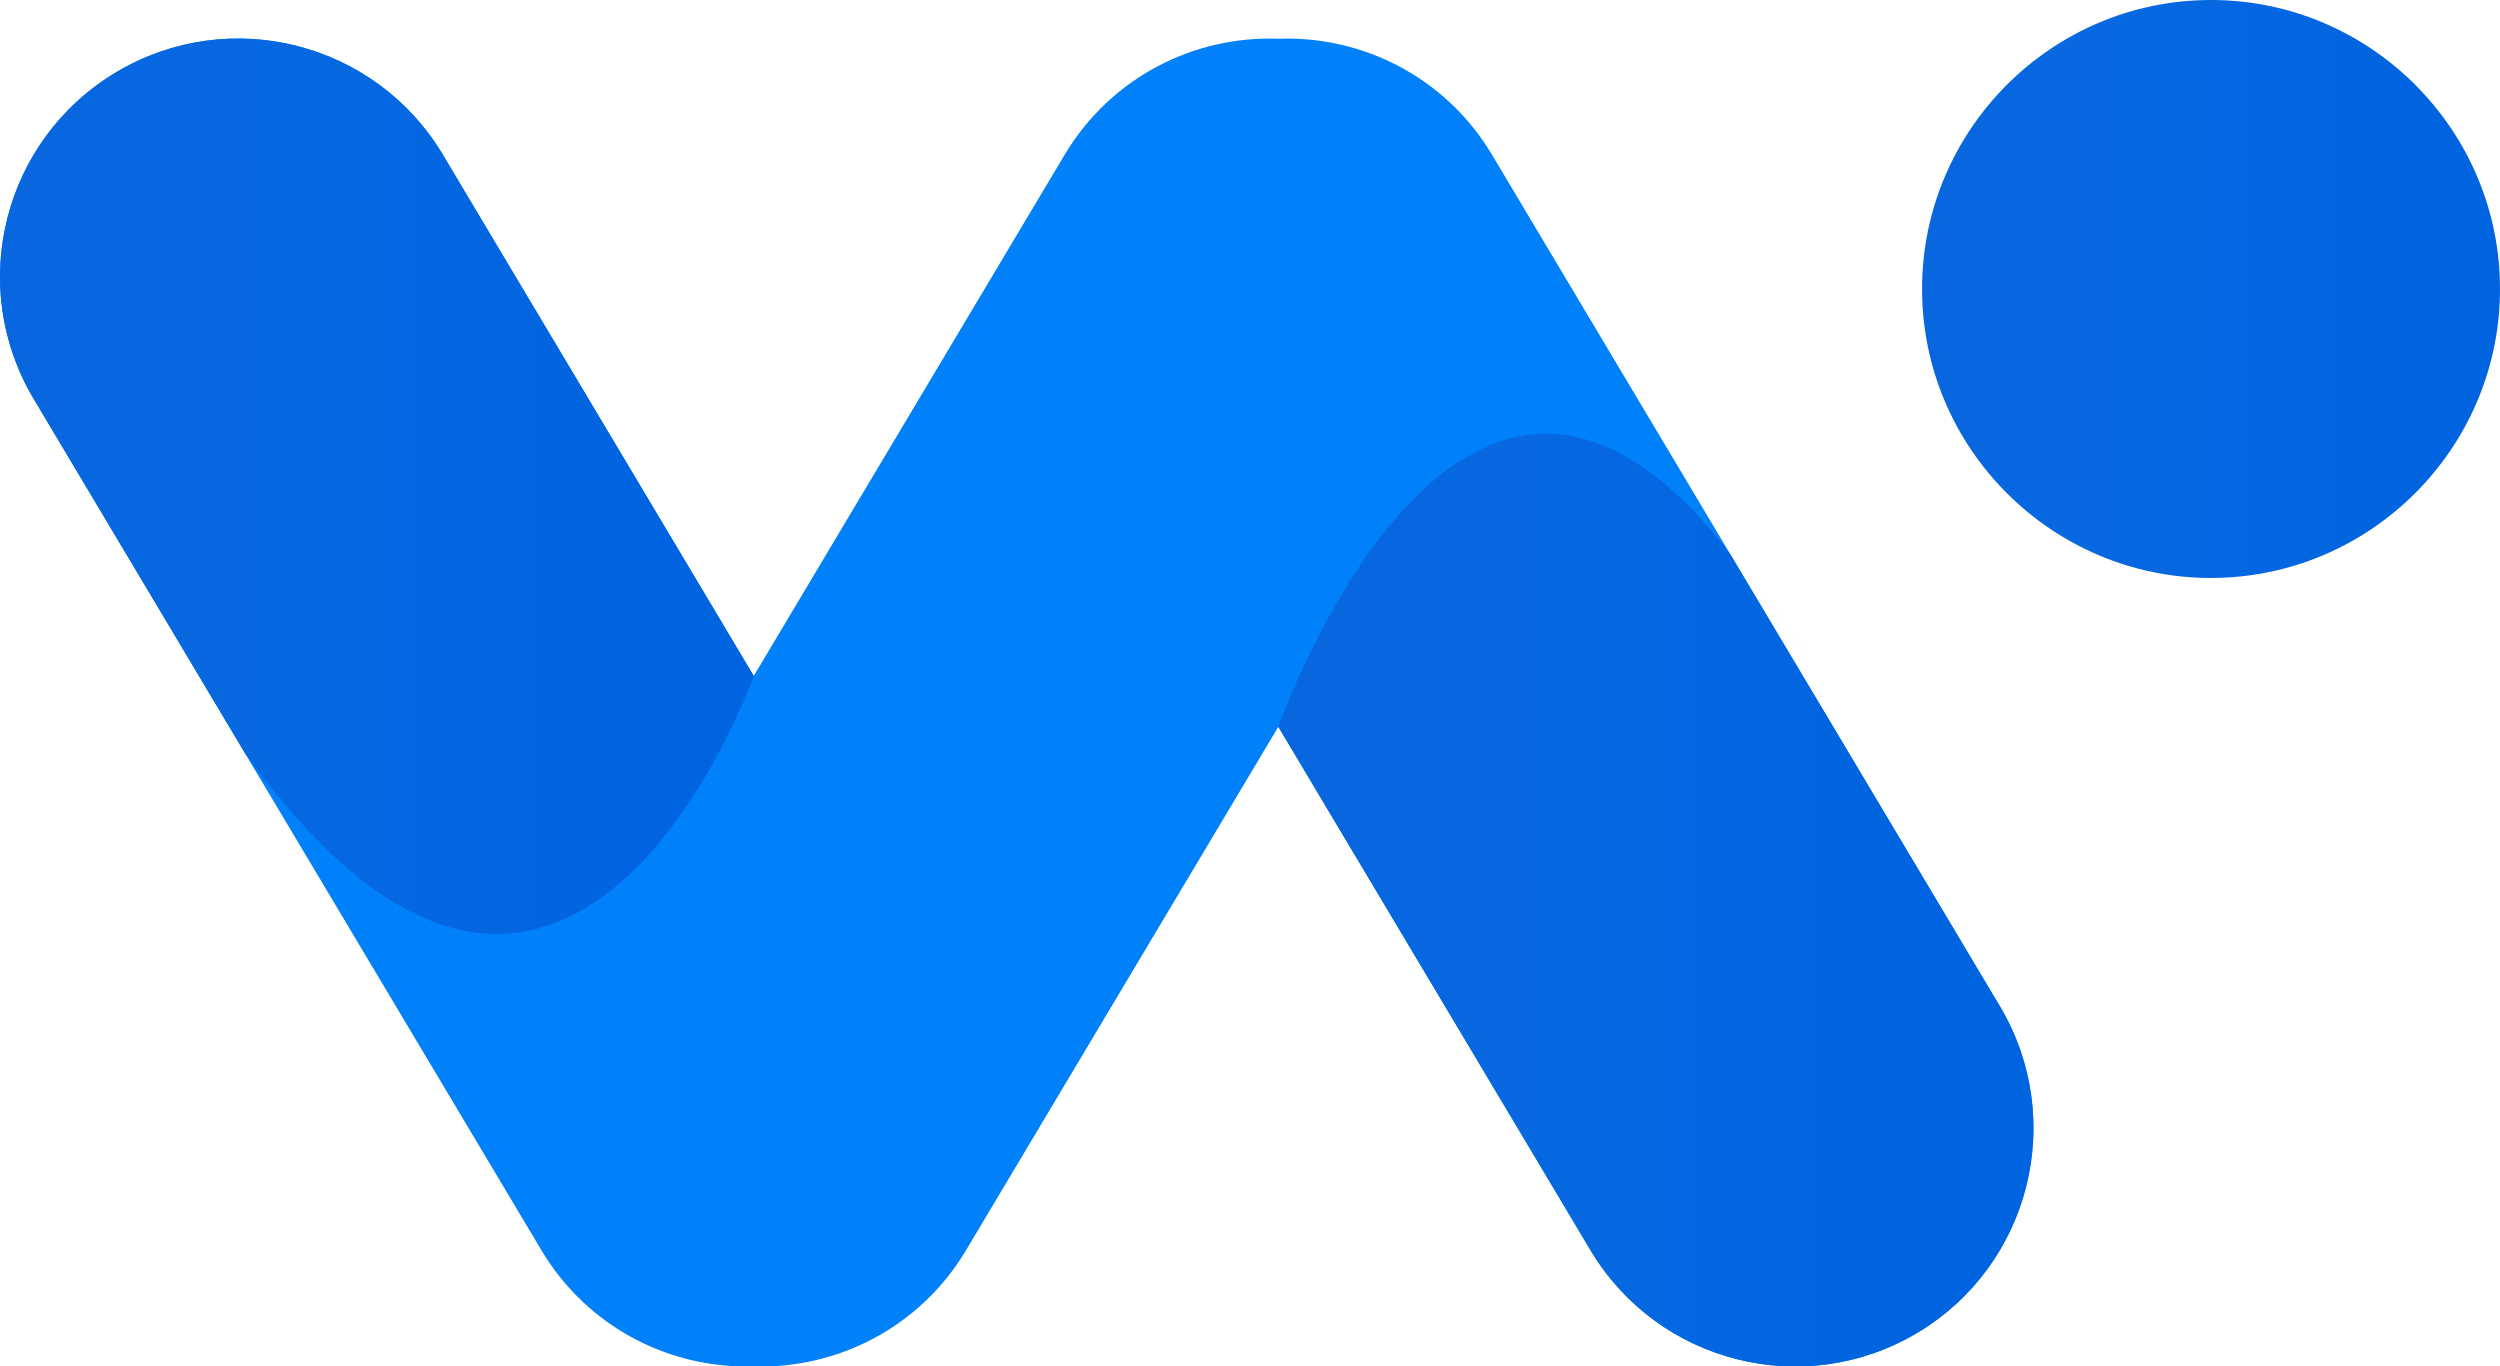
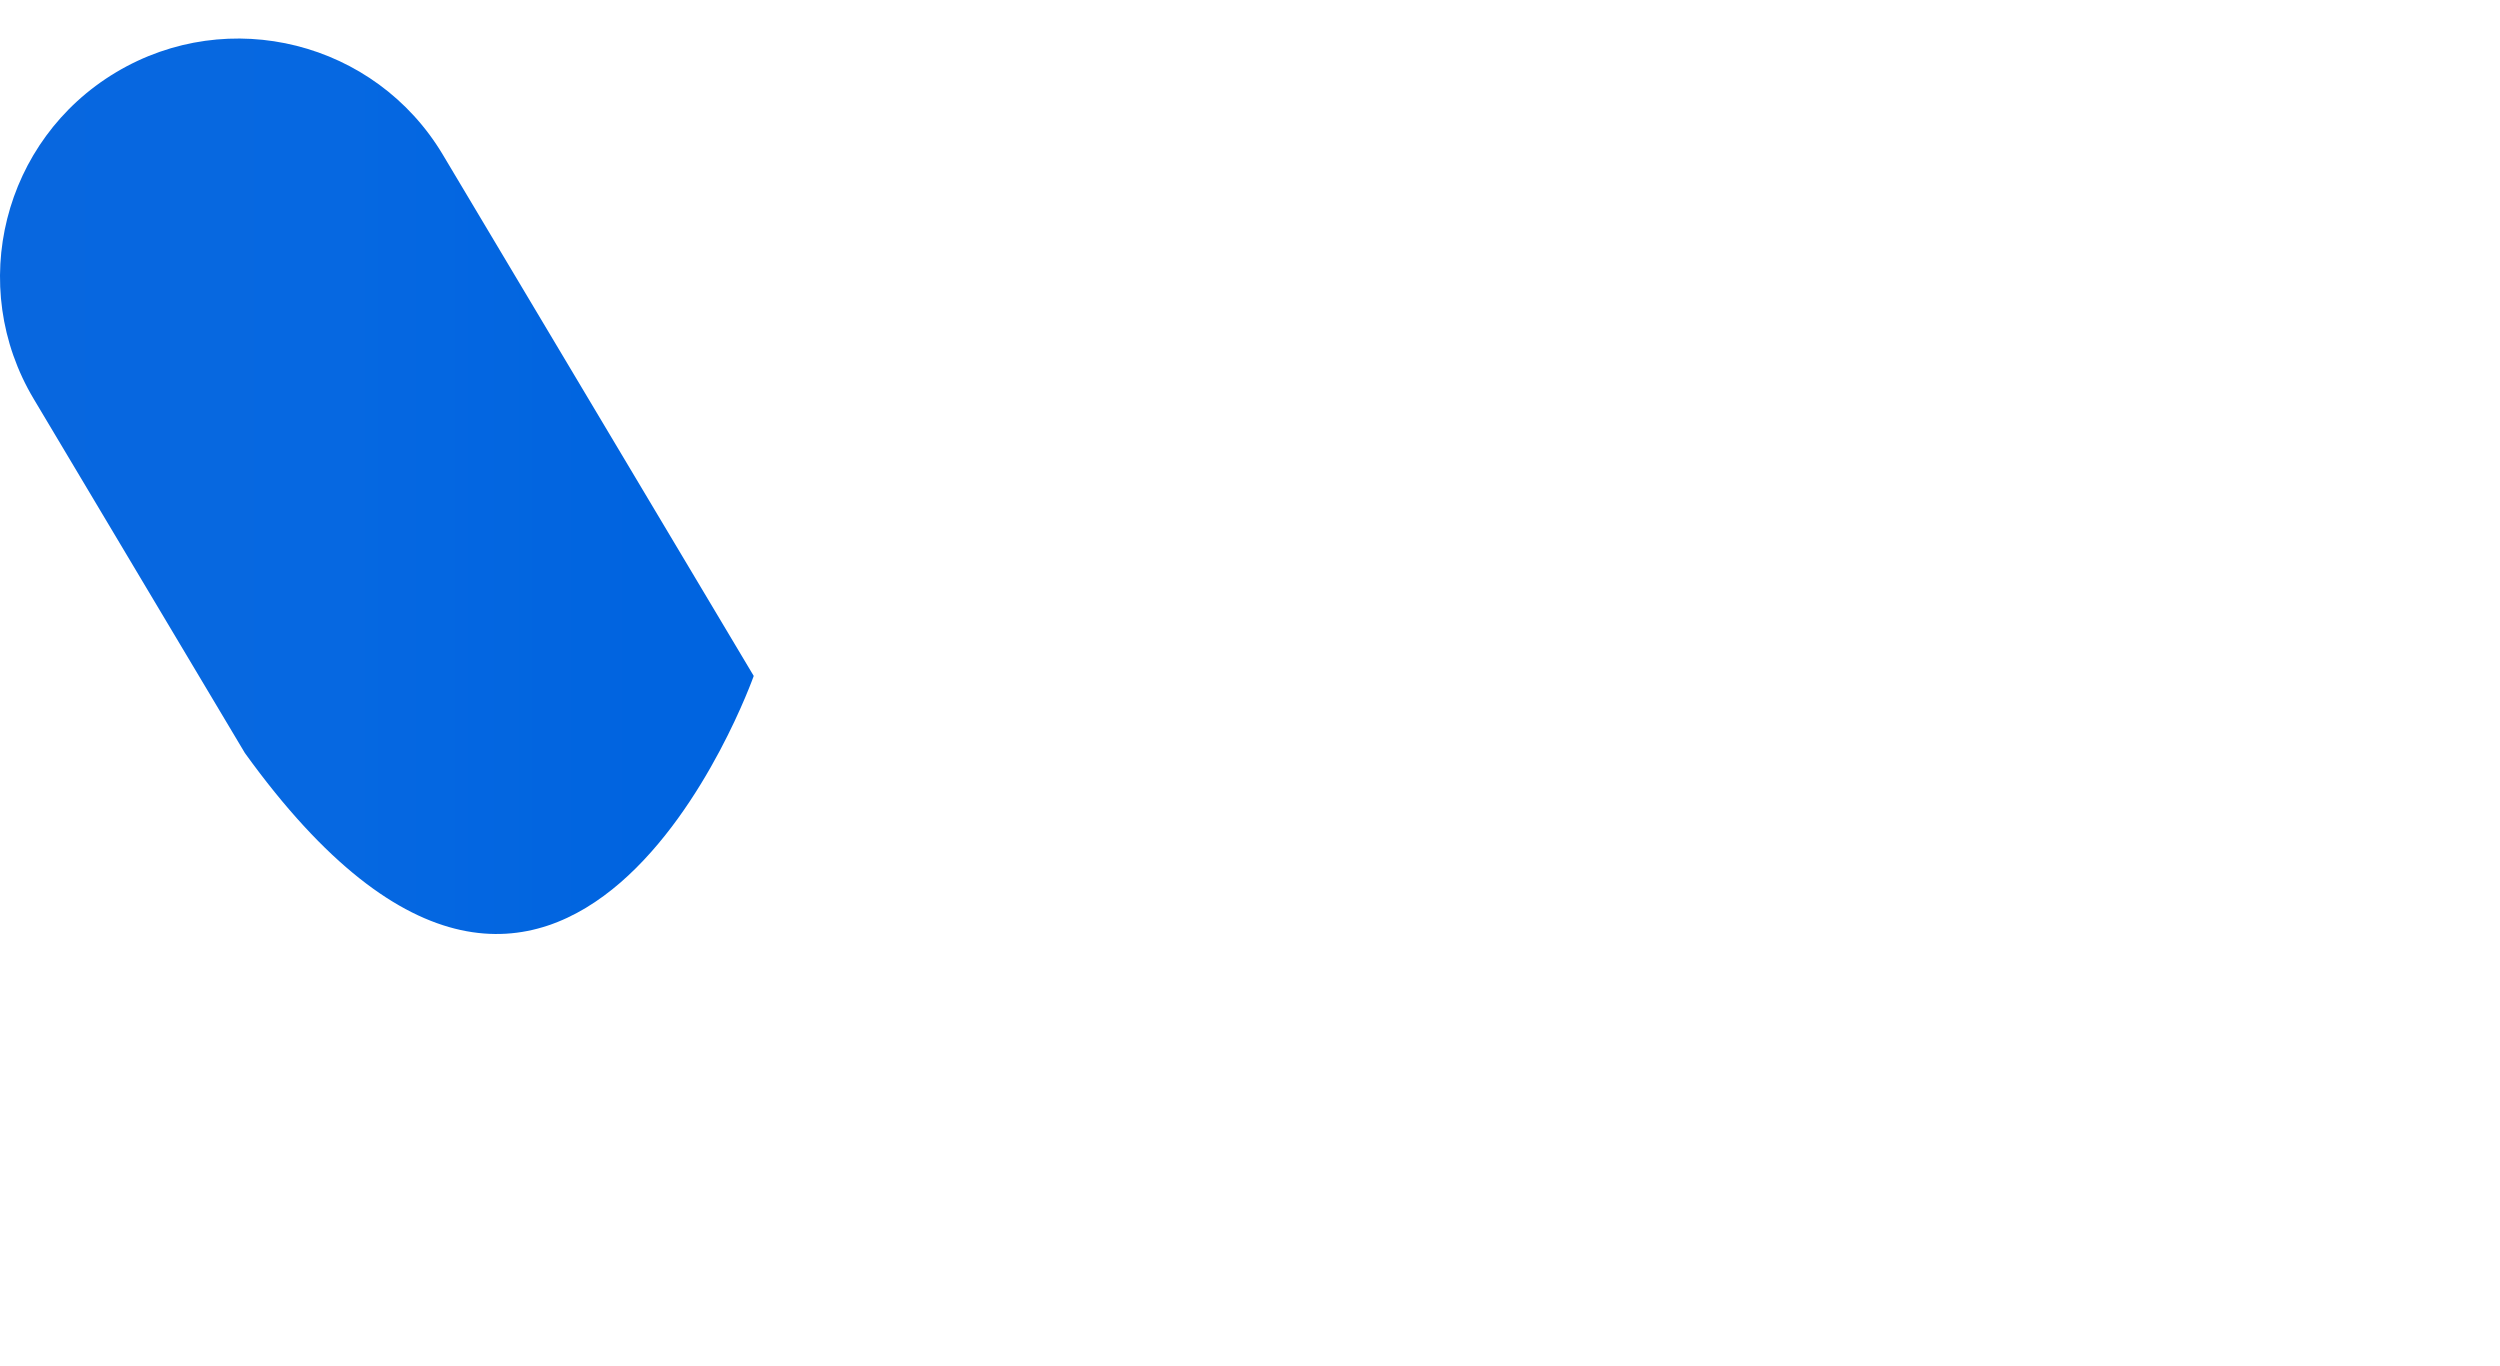
<svg xmlns="http://www.w3.org/2000/svg" xmlns:xlink="http://www.w3.org/1999/xlink" id="Layer_1" data-name="Layer 1" viewBox="0 0 514.54 281.24">
  <defs>
    <style>
      .cls-1 {
        fill: url(#Degradado_sin_nombre_2-2);
      }

      .cls-2 {
        fill: url(#Degradado_sin_nombre_2-3);
      }

      .cls-3 {
        fill: url(#Degradado_sin_nombre_9);
      }

      .cls-3, .cls-4 {
        fill-rule: evenodd;
      }

      .cls-4 {
        fill: url(#Degradado_sin_nombre_2);
      }
    </style>
    <linearGradient id="Degradado_sin_nombre_9" data-name="Degradado sin nombre 9" x1="0" y1="144.59" x2="418.53" y2="144.59" gradientUnits="userSpaceOnUse">
      <stop offset=".06" stop-color="#0081fa" />
      <stop offset="1" stop-color="#0080f9" />
    </linearGradient>
    <linearGradient id="Degradado_sin_nombre_2" data-name="Degradado sin nombre 2" x1="395.59" y1="59.48" x2="514.54" y2="59.48" gradientUnits="userSpaceOnUse">
      <stop offset="0" stop-color="#0867df" />
      <stop offset=".45" stop-color="#0668e1" />
      <stop offset=".86" stop-color="#0064e0" />
    </linearGradient>
    <linearGradient id="Degradado_sin_nombre_2-2" data-name="Degradado sin nombre 2" x1="0" y1="100.08" x2="155.13" y2="100.08" xlink:href="#Degradado_sin_nombre_2" />
    <linearGradient id="Degradado_sin_nombre_2-3" data-name="Degradado sin nombre 2" x1="263.1" y1="185.26" x2="418.52" y2="185.26" xlink:href="#Degradado_sin_nombre_2" />
  </defs>
  <g>
-     <path class="cls-3" d="m394.65,274.29c-23.24,13.89-53.35,6.32-67.26-16.91l-64.29-107.8-64.31,107.8c-9.46,15.82-26.44,24.38-43.66,23.84-17.22.54-34.2-8.01-43.66-23.84l-61.07-102.39L6.96,82.14C-6.94,58.9.63,28.79,23.87,14.89,47.11.99,77.23,8.57,91.12,31.8l64.01,107.32L219.15,31.8c9.52-15.91,26.63-24.47,43.95-23.83,17.31-.64,34.42,7.91,43.95,23.83l48.98,82.12s.01.01.02.02l55.52,93.09c13.9,23.24,6.32,53.35-16.91,67.26h-.01Z" />
-     <path class="cls-4" d="m455.06,118.95c32.76,0,59.48-26.72,59.48-59.48S487.82,0,455.06,0s-59.47,26.72-59.47,59.48,26.72,59.48,59.47,59.48h0Z" />
-   </g>
-   <path class="cls-1" d="m155.13,139.12s-38.24,108.1-104.73,15.86L6.96,82.14C-6.94,58.9.63,28.79,23.87,14.89,47.11.99,77.23,8.57,91.12,31.8l64.01,107.32Z" />
-   <path class="cls-2" d="m394.65,274.29c-23.24,13.89-53.35,6.32-67.26-16.91l-64.29-107.8s37.75-107.3,92.92-35.65q36.78,47.77.02.02l55.52,93.09c13.9,23.24,6.32,53.35-16.91,67.26h0Z" />
+     </g>
+   <path class="cls-1" d="m155.13,139.12s-38.24,108.1-104.73,15.86L6.96,82.14C-6.94,58.9.63,28.79,23.87,14.89,47.11.99,77.23,8.57,91.12,31.8Z" />
</svg>